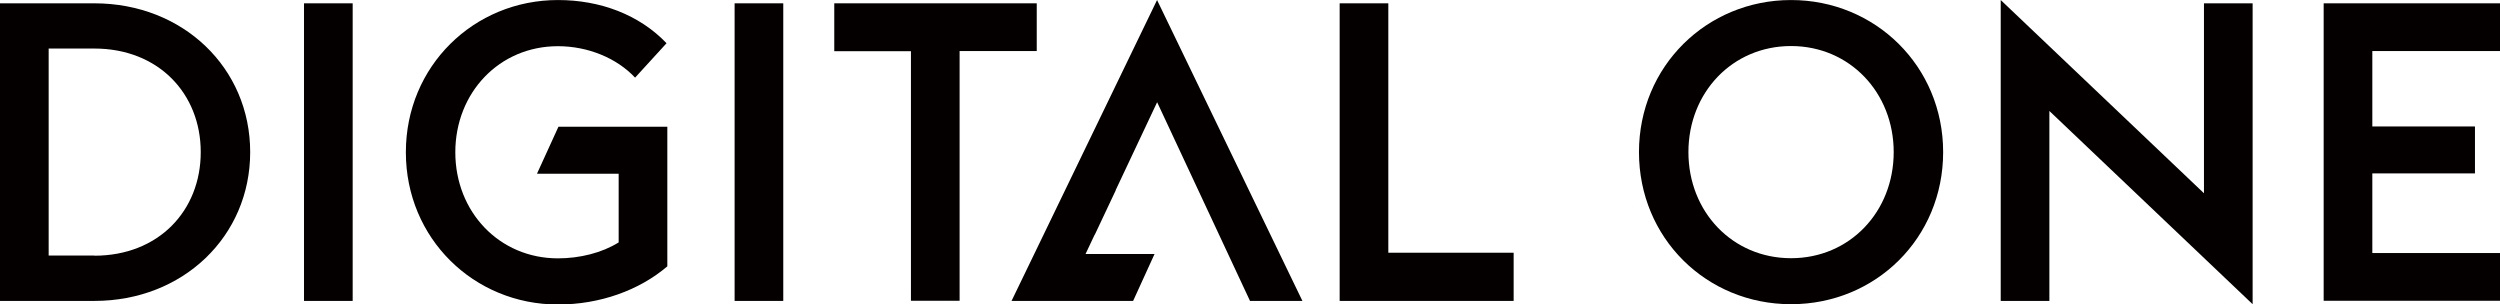
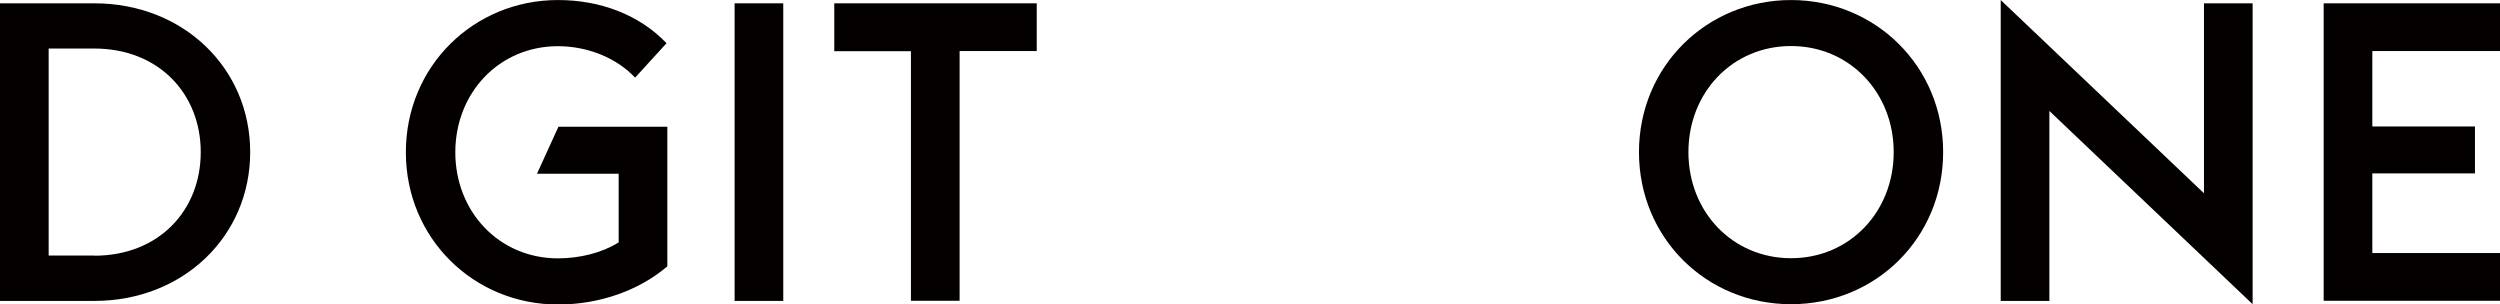
<svg xmlns="http://www.w3.org/2000/svg" id="_レイヤー_1" width="56.37mm" height="6.86mm" viewBox="0 0 159.78 19.44">
  <path d="M0,.21h6.03C11.7.21,15.99,4.34,15.99,9.72s-4.29,9.51-9.96,9.51H0V.21ZM6.03,16.34c4.1,0,6.8-2.87,6.8-6.62s-2.71-6.62-6.8-6.62h-2.92v13.23h2.92Z" style="fill:#040000;" />
-   <path d="M19.43.21h3.11v19.02h-3.11V.21Z" style="fill:#040000;" />
  <path d="M25.94,9.72c0-5.49,4.34-9.72,9.72-9.72,2.71,0,5.2.94,6.94,2.76l-2.01,2.2c-1.18-1.26-3.03-2.01-4.93-2.01-3.75,0-6.56,2.97-6.56,6.78s2.81,6.78,6.56,6.78c1.39,0,2.81-.35,3.88-1.02v-4.39h-5.22l1.37-3h6.96v8.92c-1.79,1.53-4.31,2.44-6.99,2.44-5.38,0-9.72-4.23-9.72-9.72Z" style="fill:#040000;" />
  <path d="M46.95.21h3.11v19.02h-3.11V.21Z" style="fill:#040000;" />
  <path d="M58.22,3.27h-4.9V.21h12.94v3.05h-4.93v15.96h-3.11V3.27Z" style="fill:#040000;" />
-   <path d="M85.62.21h3.11v15.94h8.01v3.08h-11.12V.21Z" style="fill:#040000;" />
  <path d="M104.75,9.72c0-5.49,4.34-9.72,9.72-9.72s9.72,4.23,9.72,9.72-4.31,9.72-9.72,9.72-9.72-4.23-9.72-9.72ZM121.03,9.72c0-3.8-2.81-6.78-6.56-6.78s-6.56,2.97-6.56,6.78,2.81,6.78,6.56,6.78,6.56-2.97,6.56-6.78Z" style="fill:#040000;" />
  <path d="M130.98,7.1v12.13h-3.11V0l12.99,12.35V.21h3.11v19.23l-12.99-12.35Z" style="fill:#040000;" />
  <path d="M148.51.21h11.28v3.05h-8.17v4.82h6.56v3h-6.56v5.09h8.17v3.05h-11.28V.21Z" style="fill:#040000;" />
-   <polygon points="73.95 0 64.65 19.23 65.46 19.23 67.97 19.23 72.42 19.23 73.79 16.23 69.38 16.23 69.96 15 69.97 15 71.31 12.16 71.3 12.16 73.95 6.54 73.96 6.55 73.96 6.54 79.89 19.23 83.24 19.23 73.95 0" style="fill:#040000;" />
</svg>